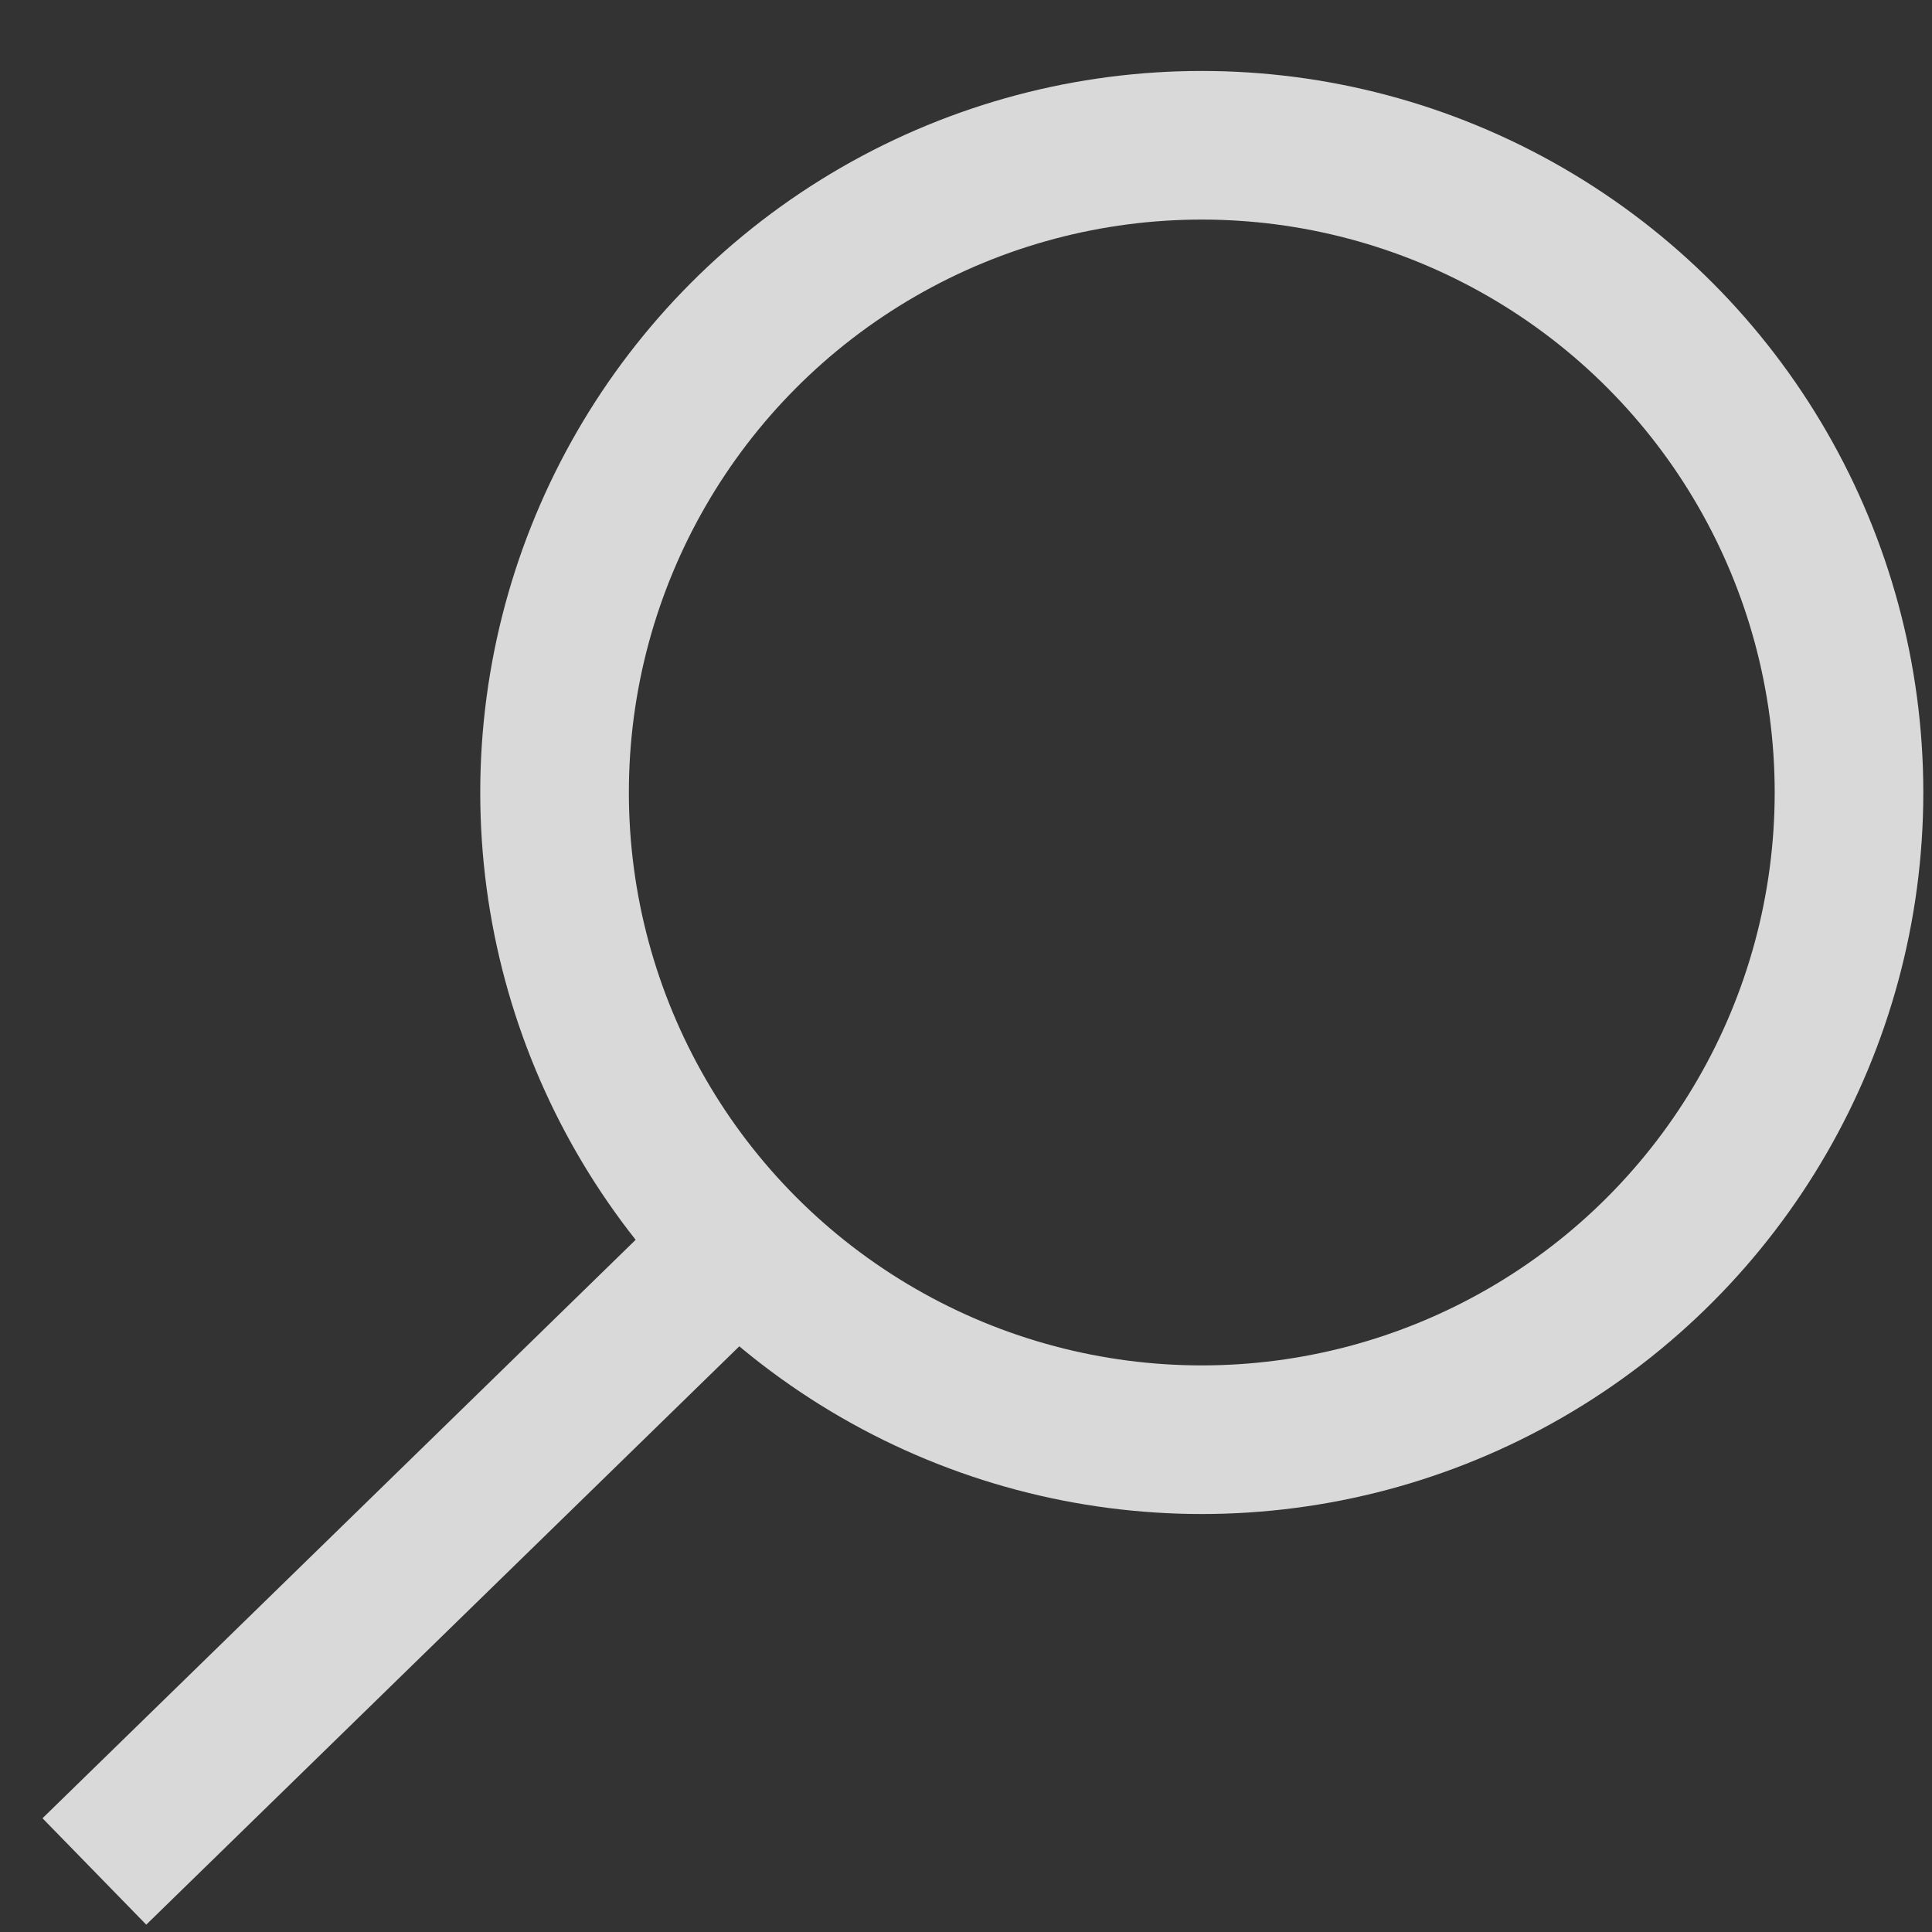
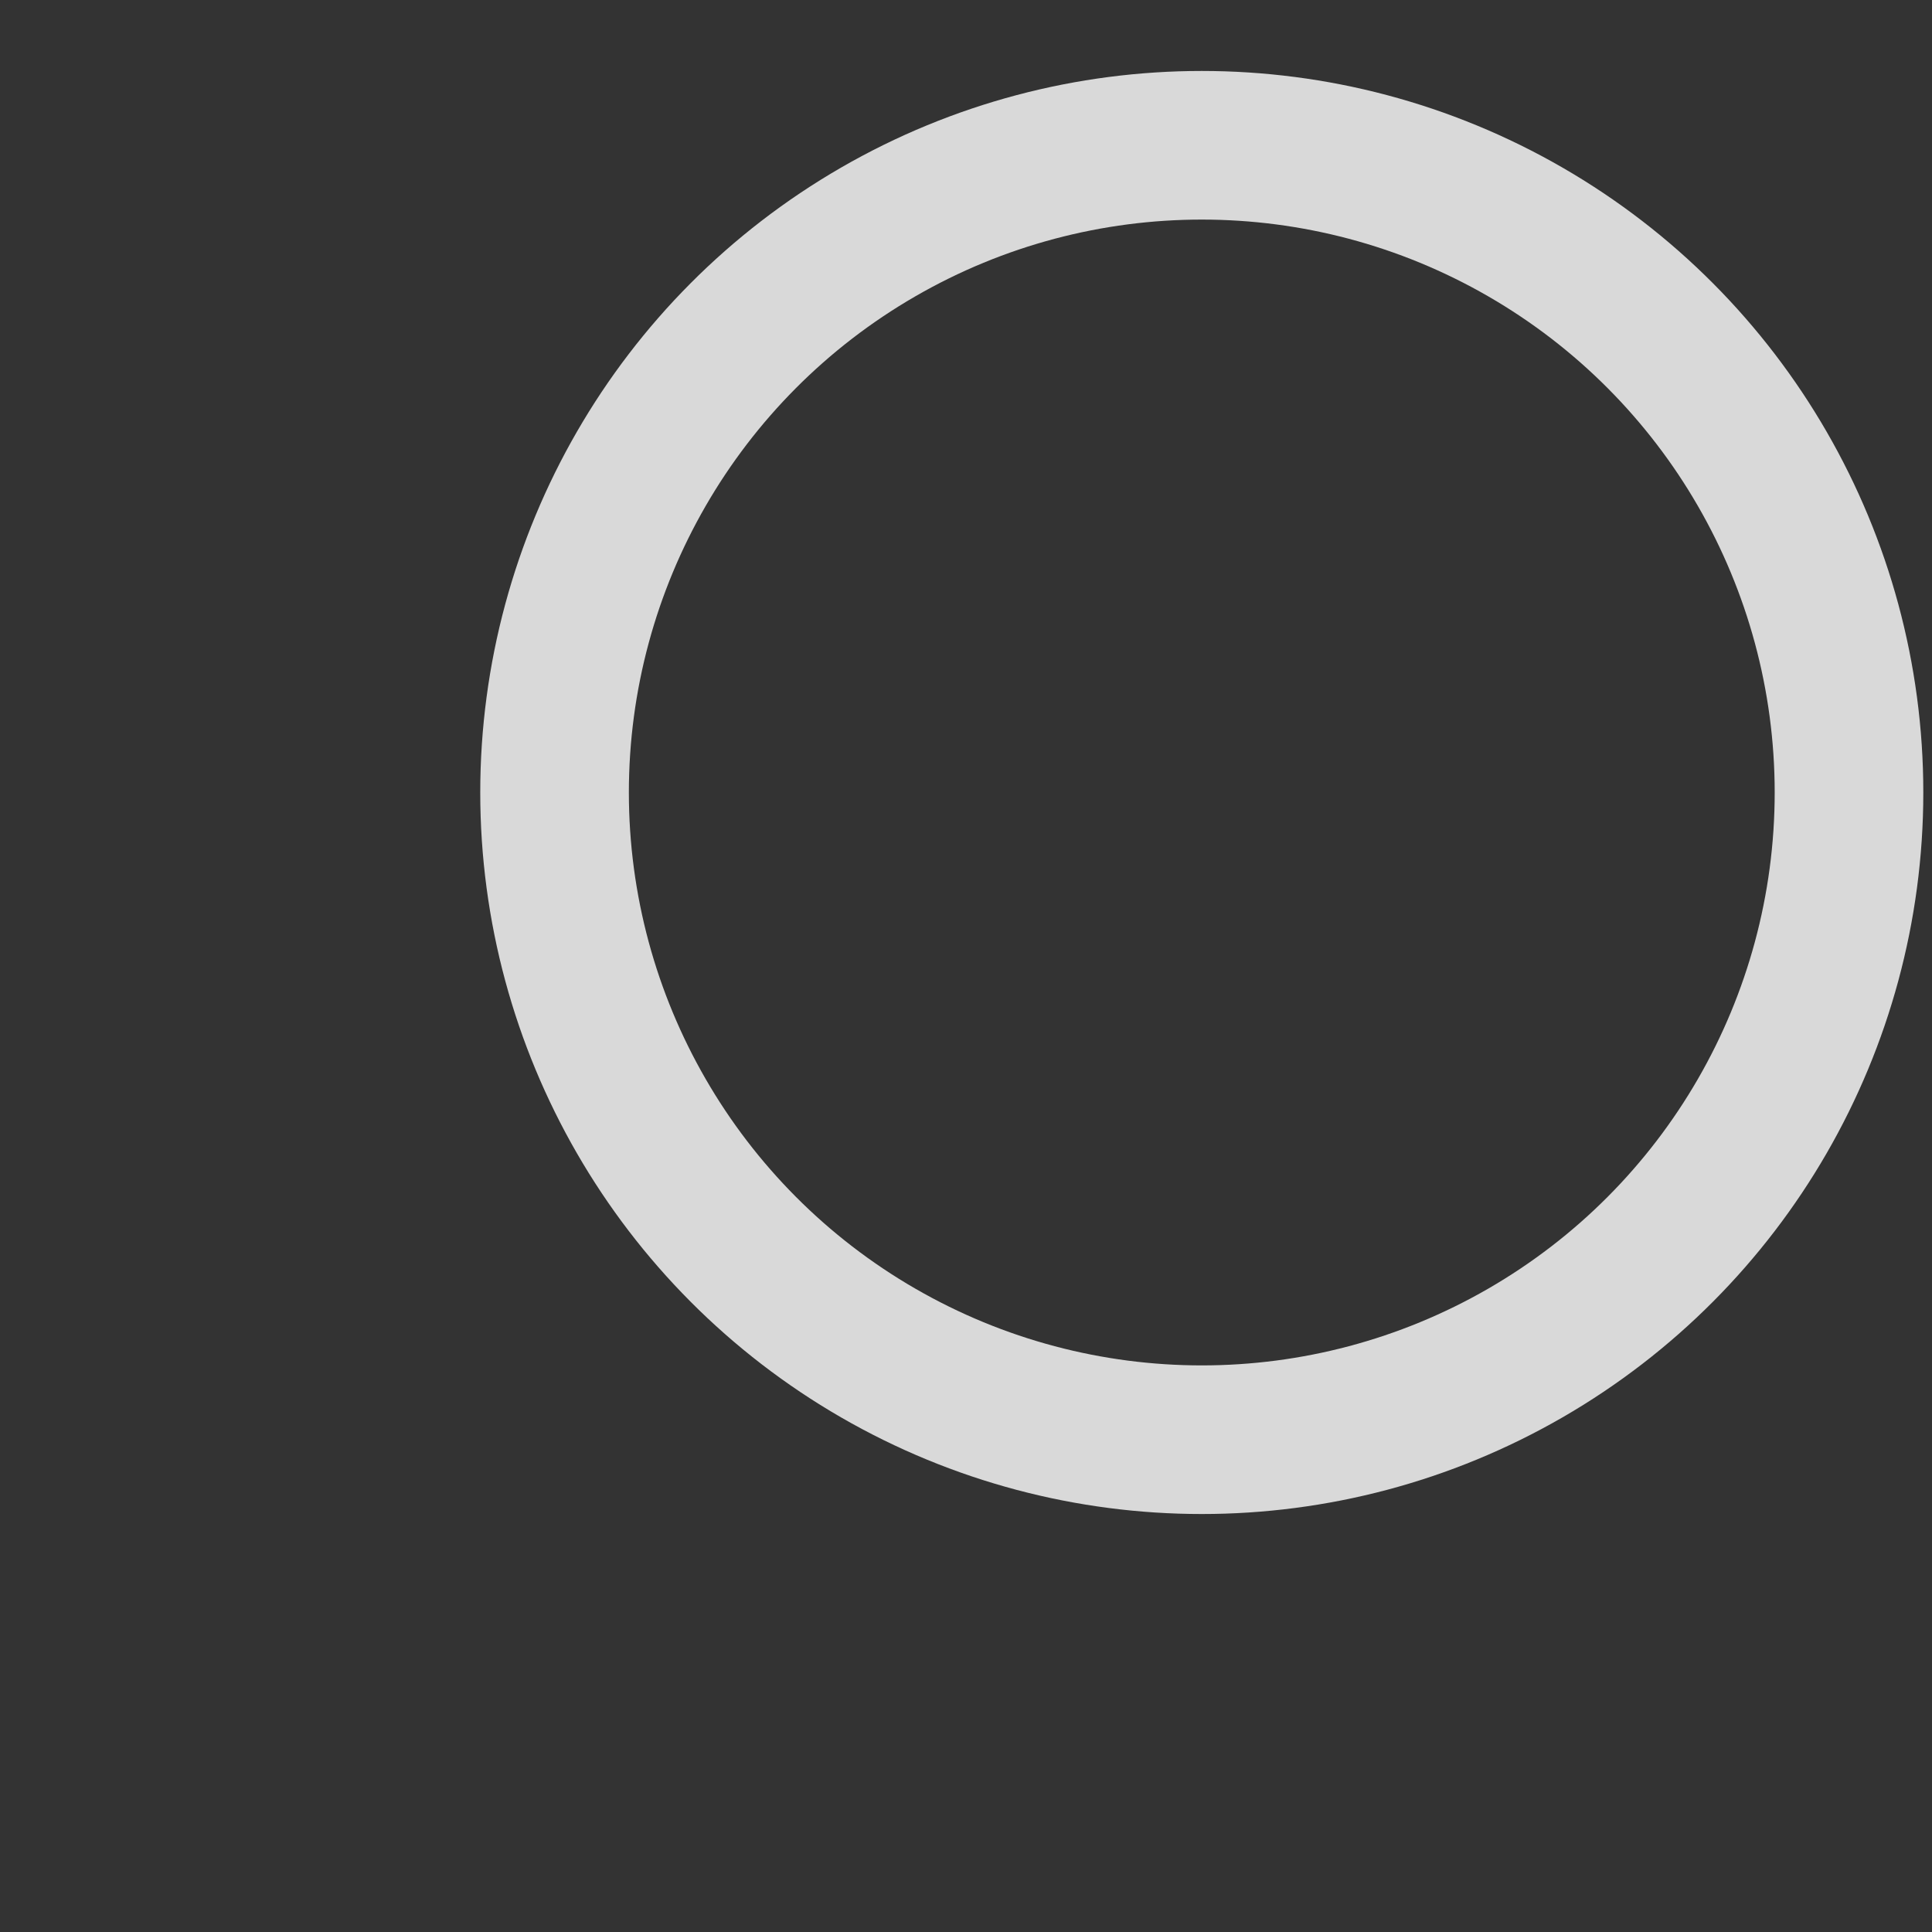
<svg xmlns="http://www.w3.org/2000/svg" width="26" height="26">
  <rect width="100%" height="100%" fill="#333333" stroke="none" />
  <g fill="none" fill-rule="evenodd" stroke="#FFF" stroke-linecap="square" stroke-width="2" opacity=".813" transform="matrix(-1 0 0 1 25.05 1.643)">
-     <path d="M23.064 22.844l-7.137-6.96" />
    <circle cx="8.877" cy="9.022" r="8.71" />
  </g>
</svg>